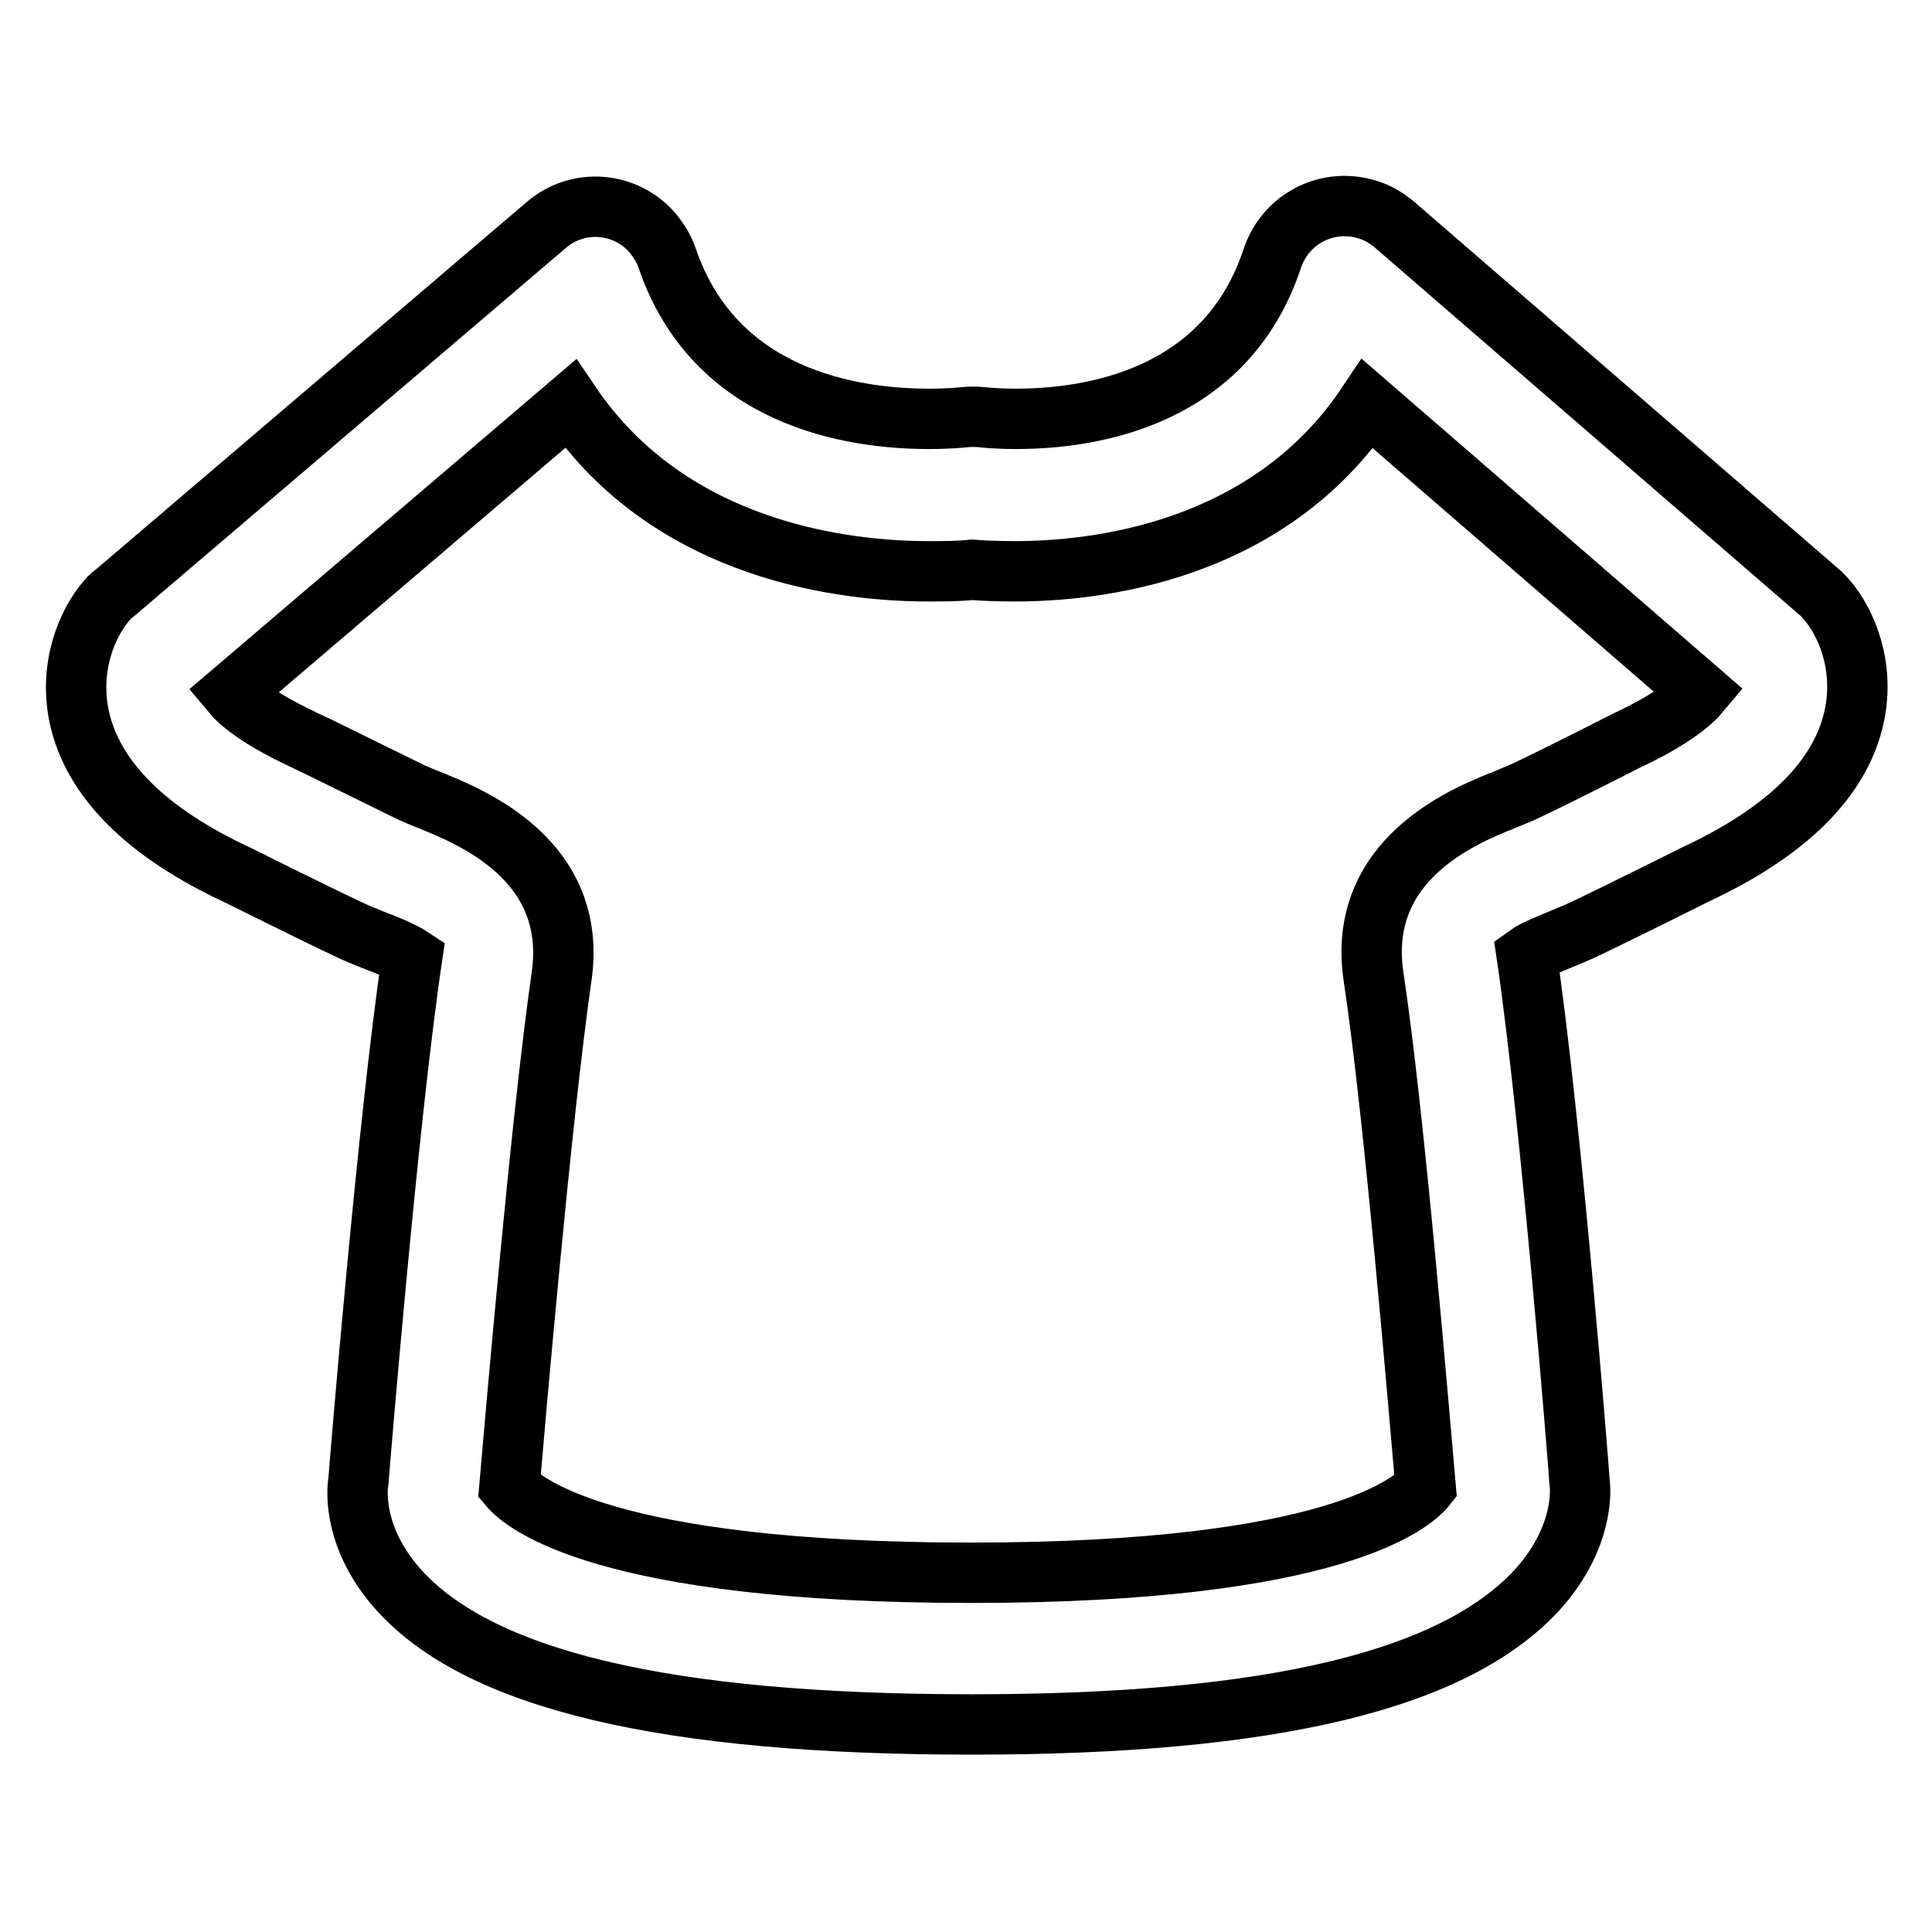
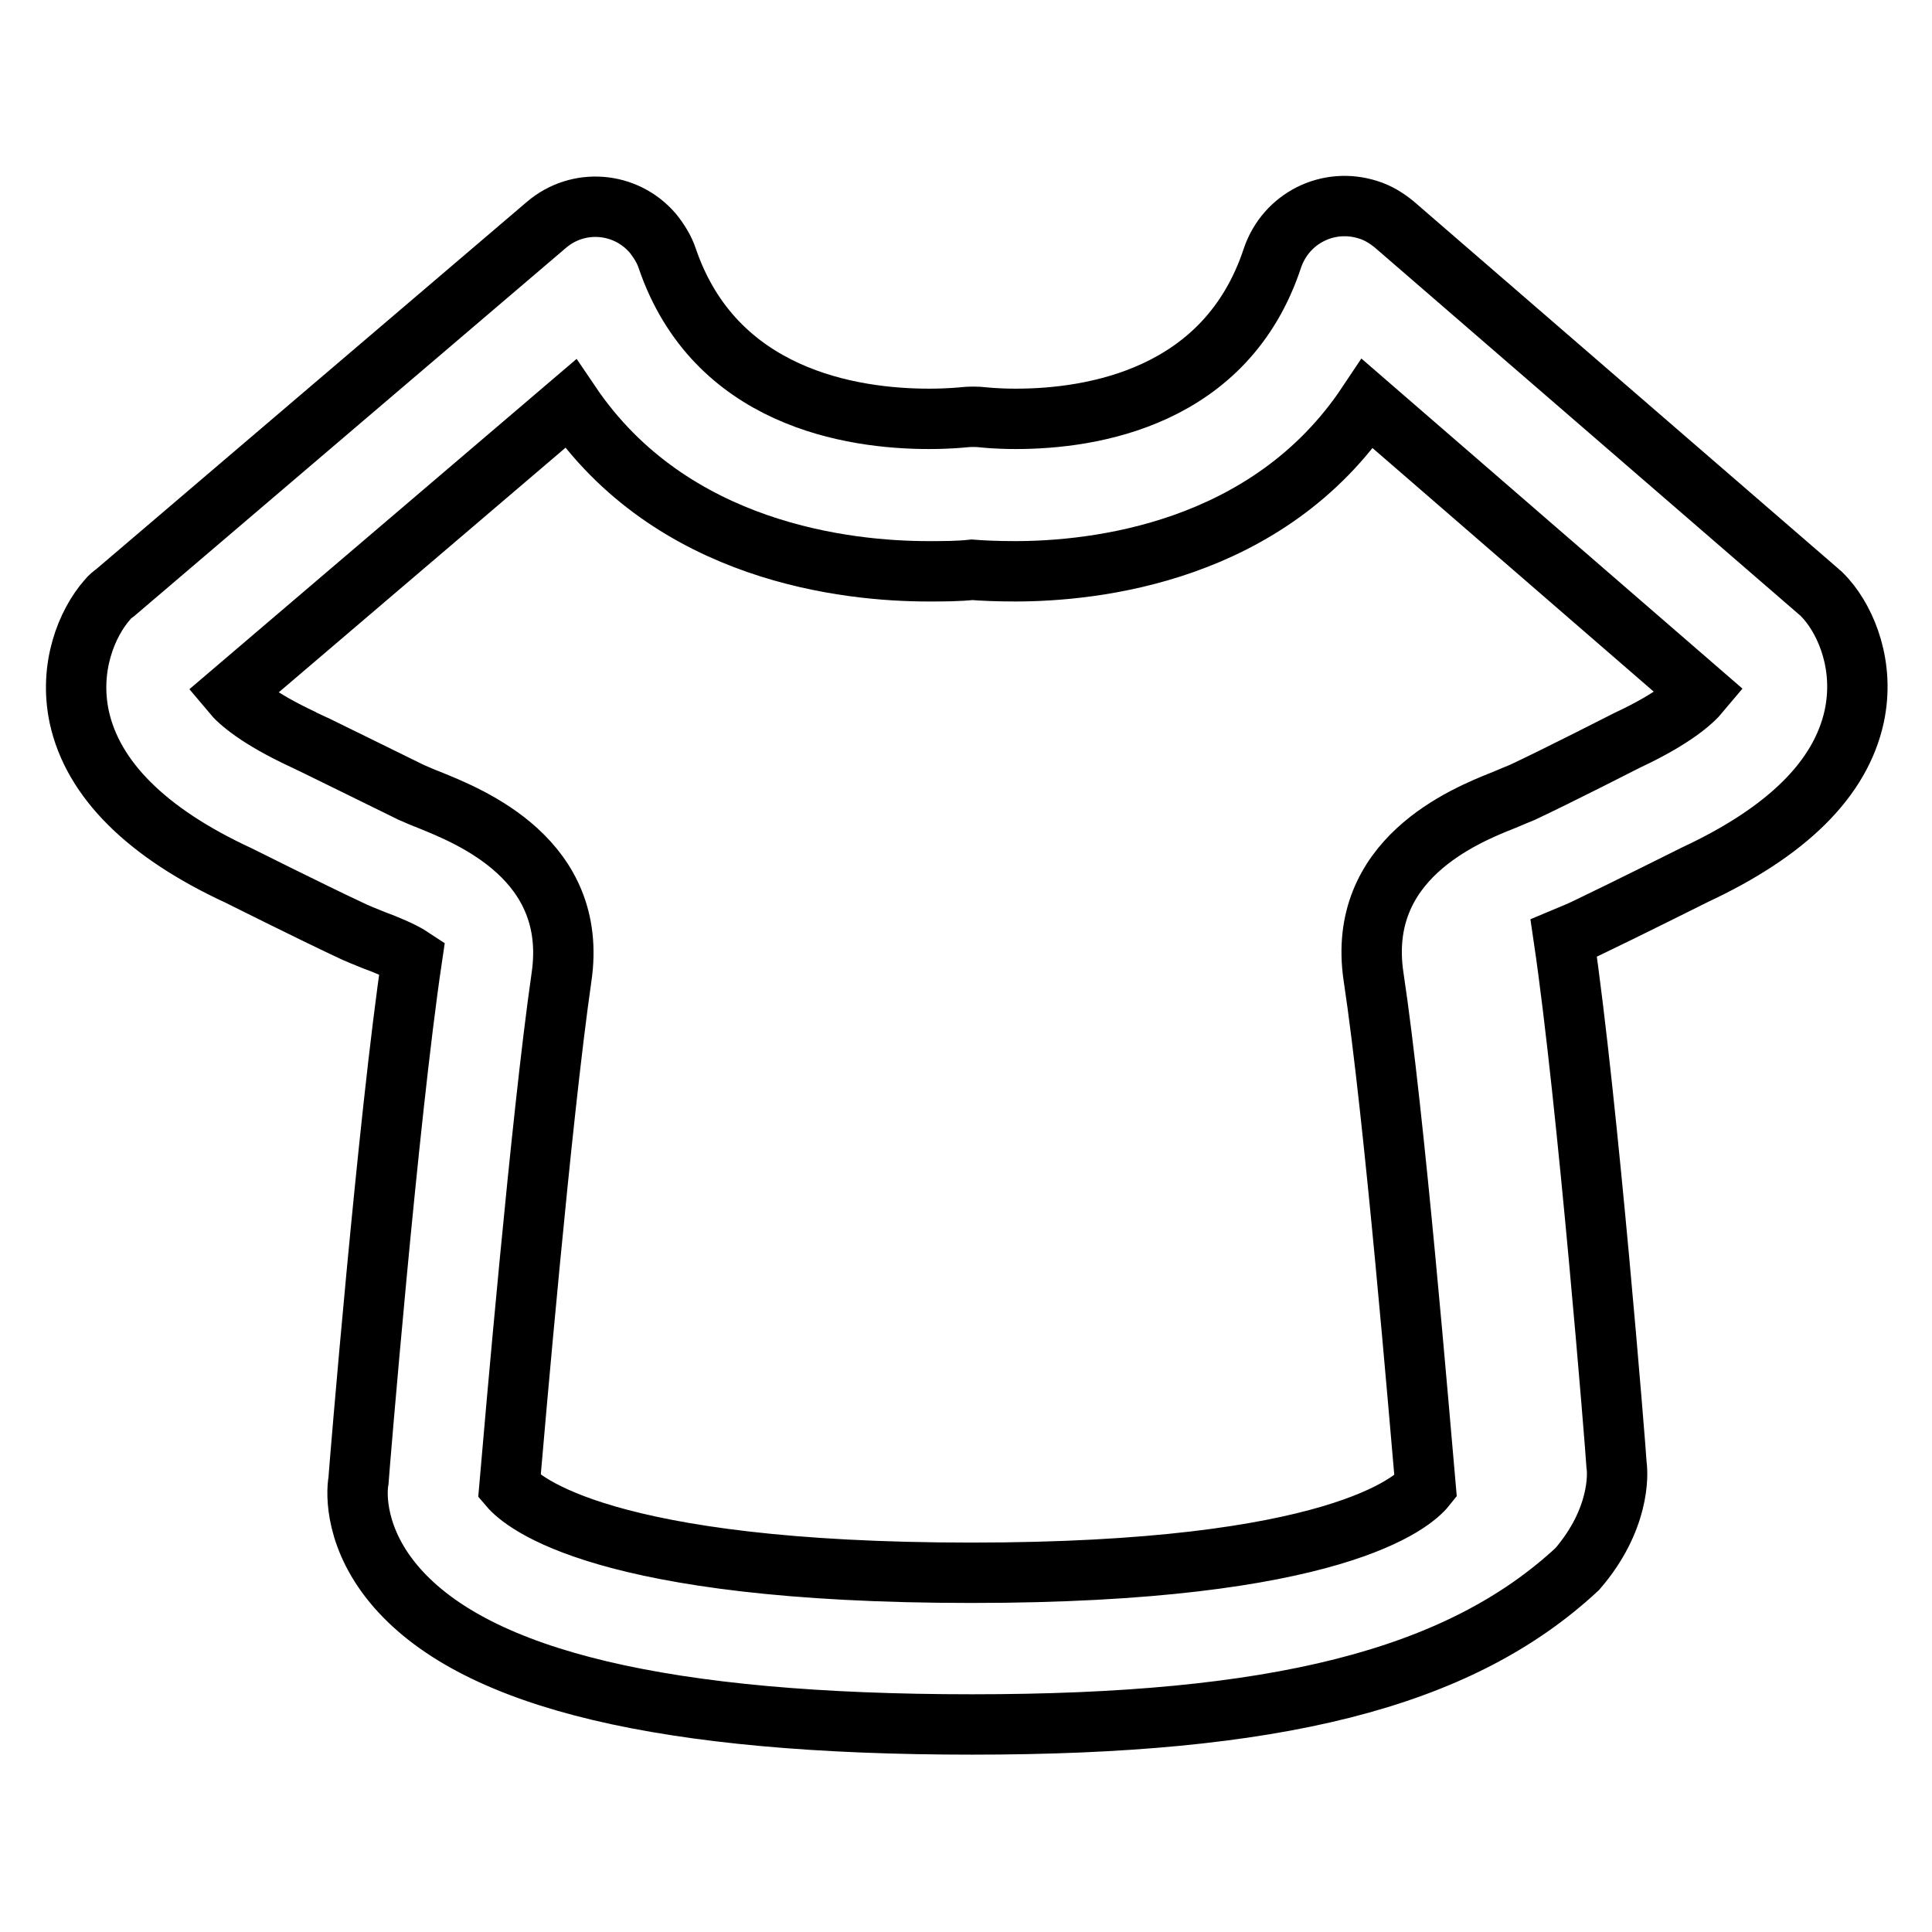
<svg xmlns="http://www.w3.org/2000/svg" version="1.1" x="0px" y="0px" viewBox="0 0 256 256" enable-background="new 0 0 256 256" xml:space="preserve">
  <g>
-     <path stroke-width="8" fill-opacity="0" stroke="#000000" d="M128.8,228.5c-40.6,0-65.5-5.9-76.2-18.1c-5.6-6.4-5.4-12.5-5.1-14.2c0.1-1.5,3.9-47.8,7.1-69.3 c-1.2-0.8-3.6-1.8-5-2.3c-1.2-0.5-2.3-0.9-3.5-1.5c-4.7-2.2-14.5-7.1-14.5-7.1c-12.1-5.6-19.3-12.7-21.1-21 c-1.4-6.6,1-12.4,3.7-15.5c0.3-0.4,0.7-0.7,1.1-1l57.1-48.7c4.2-3.6,10.5-3.1,14.1,1.1c0.8,1,1.5,2.1,1.9,3.3 c6.3,18.5,24.4,21.3,34.7,21.3c2.7,0,4.5-0.2,4.5-0.2c0.9-0.1,1.8-0.1,2.7,0c0,0,1.7,0.2,4.3,0.2c10.1,0,27.9-2.8,34-21.3 c1.8-5.3,7.4-8.1,12.7-6.4c1.3,0.4,2.4,1.1,3.4,1.9l56.3,48.7c0.4,0.3,0.7,0.7,1,1c2.7,3.1,5.1,8.9,3.7,15.5 c-1.8,8.3-8.9,15.3-21.1,21c0,0-9.4,4.7-14,6.9c-1,0.5-2.2,1-3.4,1.5c-1.4,0.6-3.8,1.5-4.9,2.3c3.2,21.7,6.9,67.9,7,69.8 c0.2,1.3,0.4,7.3-5.2,13.8C193.2,222.6,168.7,228.5,128.8,228.5z M67.5,197c1.7,2,12.3,11.4,61.2,11.4c48.3,0,58.6-9.4,60.2-11.4 c-0.8-9-4.1-49.1-6.9-67.6c-2.3-15.5,12-21.3,17.3-23.4c0.9-0.4,1.7-0.7,2.4-1c4.5-2.1,13.9-6.9,13.9-6.9c6.2-2.9,8.7-5.2,9.7-6.4 l-44.1-38.2C168,73.3,145,75.7,134.5,75.7c-2.5,0-4.5-0.1-5.7-0.2c-1.9,0.2-3.8,0.2-5.8,0.2c-10.6,0-34-2.4-47.4-22.2L30.7,91.8 c1,1.2,3.5,3.4,9.5,6.2c0.3,0.1,9.8,4.8,14.3,7c0.7,0.3,1.6,0.7,2.4,1c5.4,2.2,19.8,7.9,17.5,23.5C71.7,148.2,68.2,188.9,67.5,197z " />
+     <path stroke-width="8" fill-opacity="0" stroke="#000000" d="M128.8,228.5c-40.6,0-65.5-5.9-76.2-18.1c-5.6-6.4-5.4-12.5-5.1-14.2c0.1-1.5,3.9-47.8,7.1-69.3 c-1.2-0.8-3.6-1.8-5-2.3c-1.2-0.5-2.3-0.9-3.5-1.5c-4.7-2.2-14.5-7.1-14.5-7.1c-12.1-5.6-19.3-12.7-21.1-21 c-1.4-6.6,1-12.4,3.7-15.5c0.3-0.4,0.7-0.7,1.1-1l57.1-48.7c4.2-3.6,10.5-3.1,14.1,1.1c0.8,1,1.5,2.1,1.9,3.3 c6.3,18.5,24.4,21.3,34.7,21.3c2.7,0,4.5-0.2,4.5-0.2c0.9-0.1,1.8-0.1,2.7,0c0,0,1.7,0.2,4.3,0.2c10.1,0,27.9-2.8,34-21.3 c1.8-5.3,7.4-8.1,12.7-6.4c1.3,0.4,2.4,1.1,3.4,1.9l56.3,48.7c0.4,0.3,0.7,0.7,1,1c2.7,3.1,5.1,8.9,3.7,15.5 c-1.8,8.3-8.9,15.3-21.1,21c0,0-9.4,4.7-14,6.9c-1,0.5-2.2,1-3.4,1.5c3.2,21.7,6.9,67.9,7,69.8 c0.2,1.3,0.4,7.3-5.2,13.8C193.2,222.6,168.7,228.5,128.8,228.5z M67.5,197c1.7,2,12.3,11.4,61.2,11.4c48.3,0,58.6-9.4,60.2-11.4 c-0.8-9-4.1-49.1-6.9-67.6c-2.3-15.5,12-21.3,17.3-23.4c0.9-0.4,1.7-0.7,2.4-1c4.5-2.1,13.9-6.9,13.9-6.9c6.2-2.9,8.7-5.2,9.7-6.4 l-44.1-38.2C168,73.3,145,75.7,134.5,75.7c-2.5,0-4.5-0.1-5.7-0.2c-1.9,0.2-3.8,0.2-5.8,0.2c-10.6,0-34-2.4-47.4-22.2L30.7,91.8 c1,1.2,3.5,3.4,9.5,6.2c0.3,0.1,9.8,4.8,14.3,7c0.7,0.3,1.6,0.7,2.4,1c5.4,2.2,19.8,7.9,17.5,23.5C71.7,148.2,68.2,188.9,67.5,197z " />
  </g>
</svg>